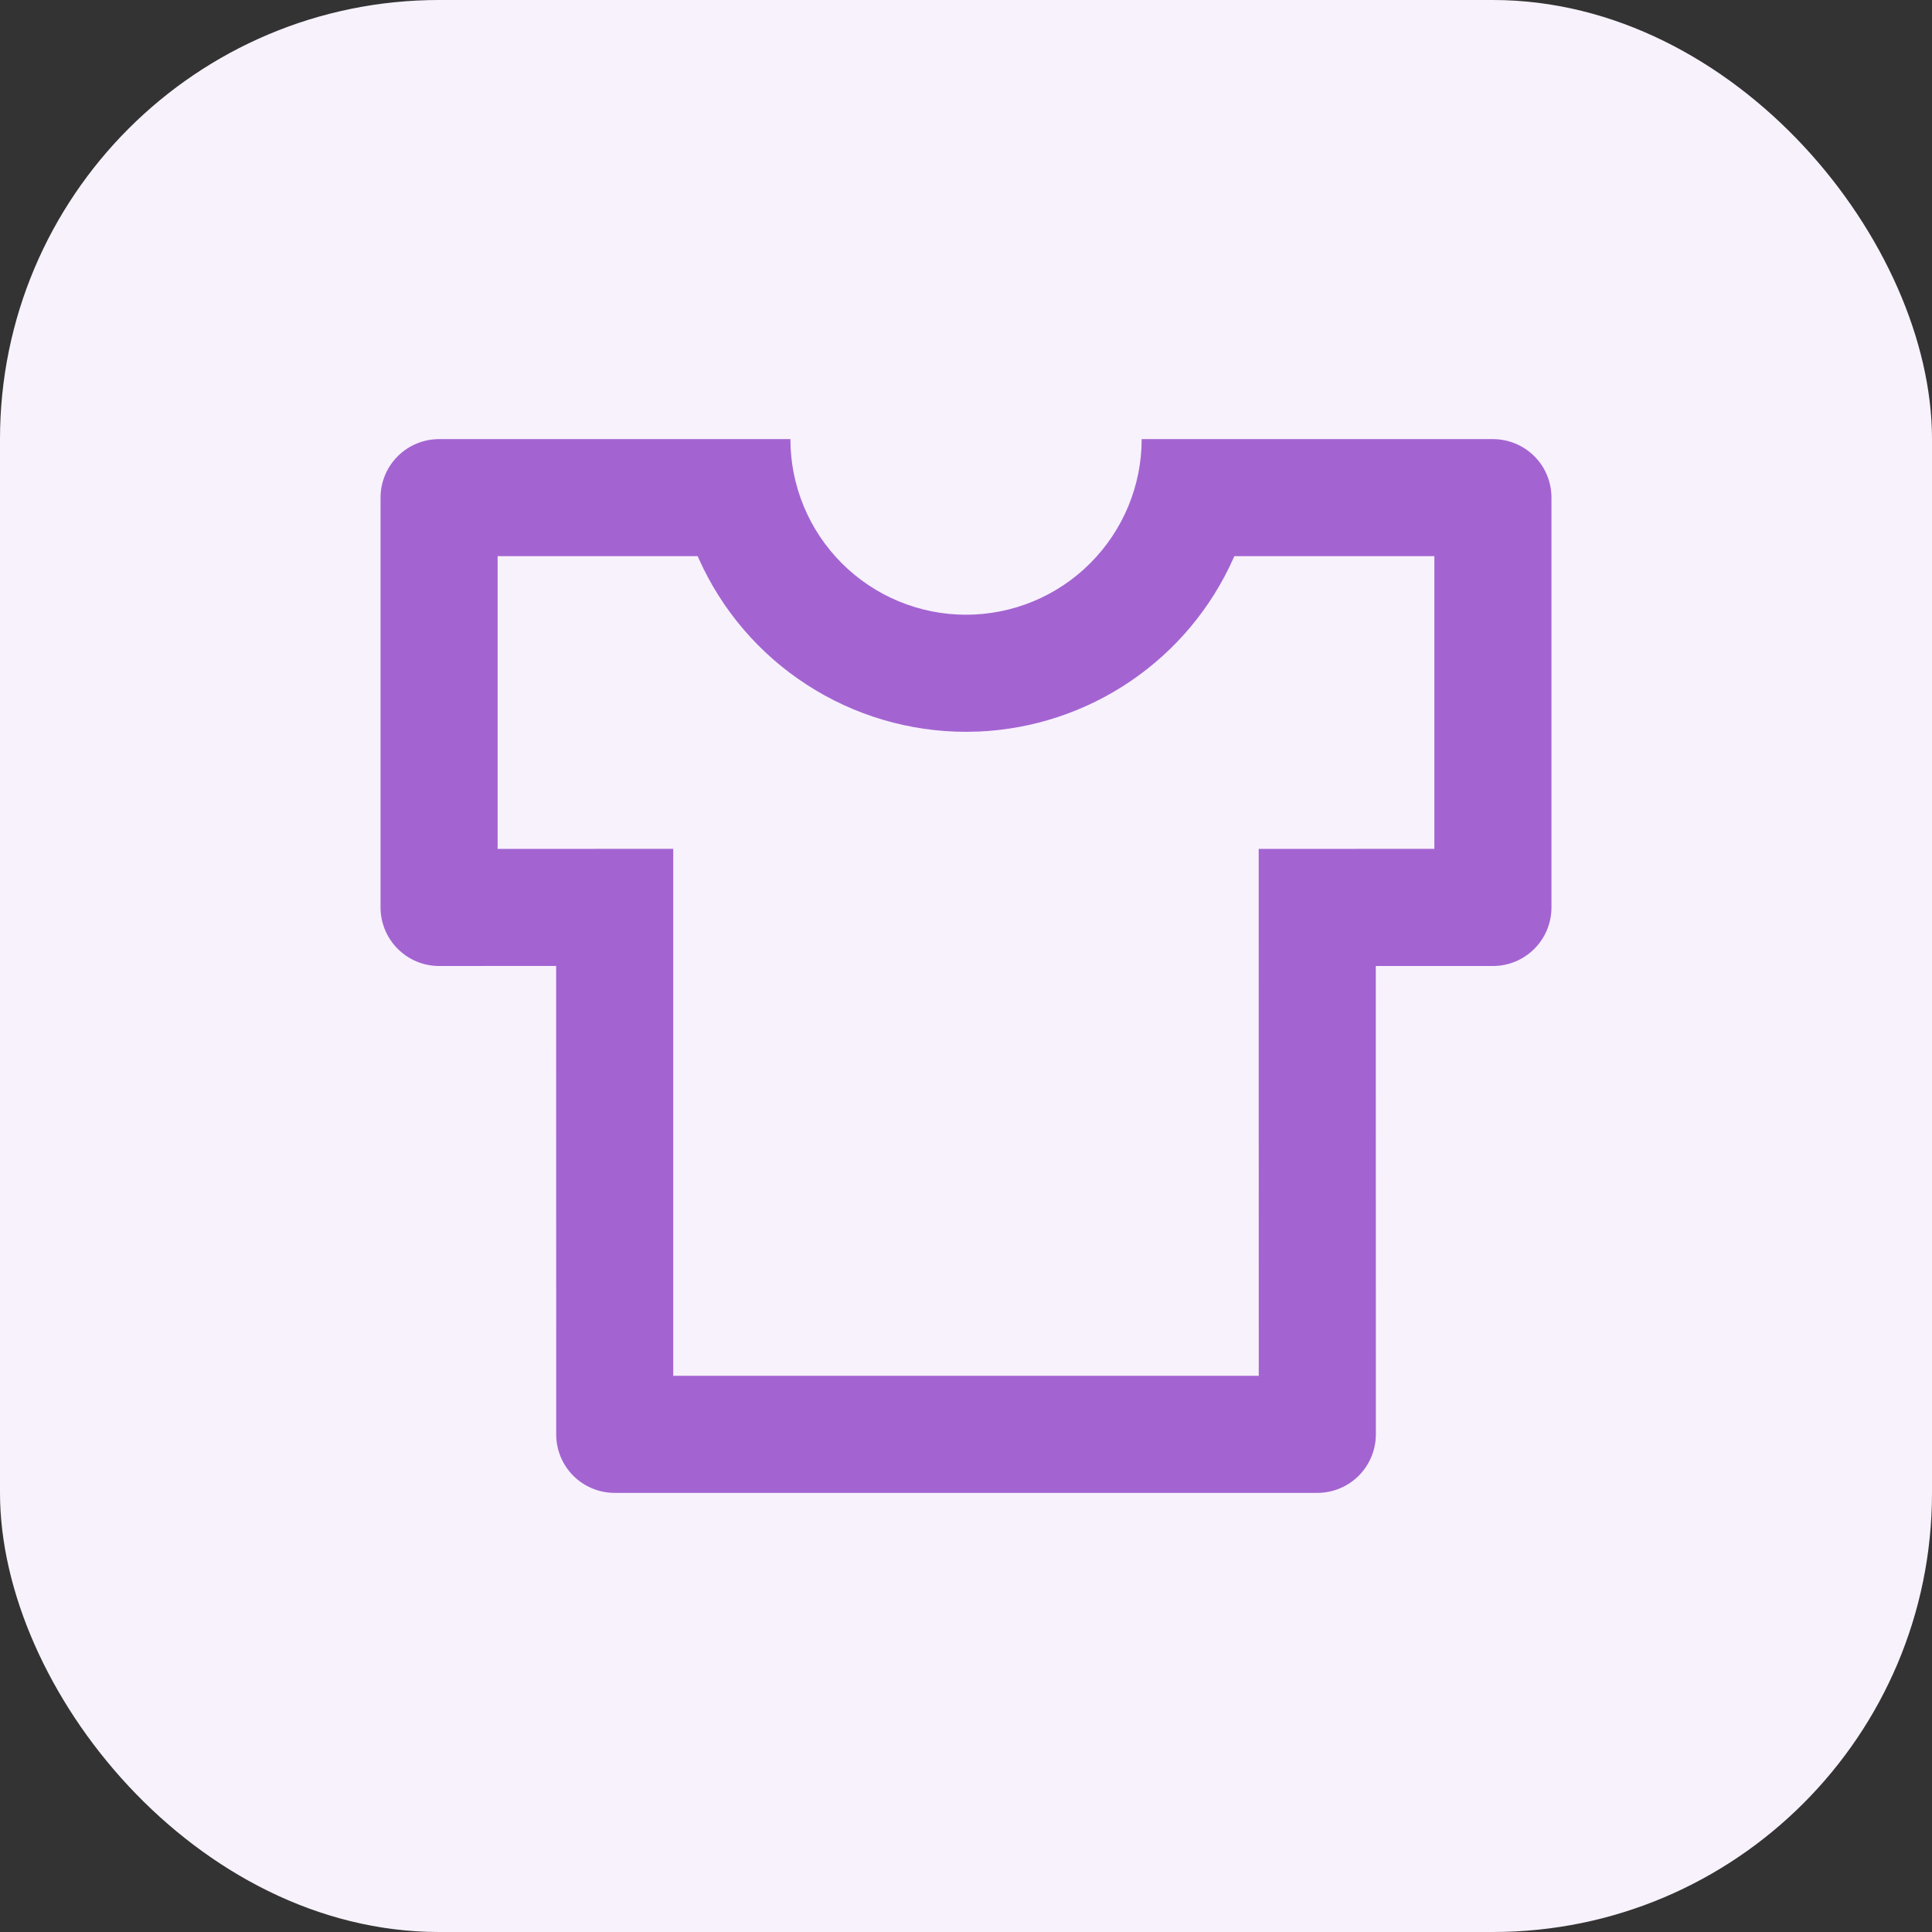
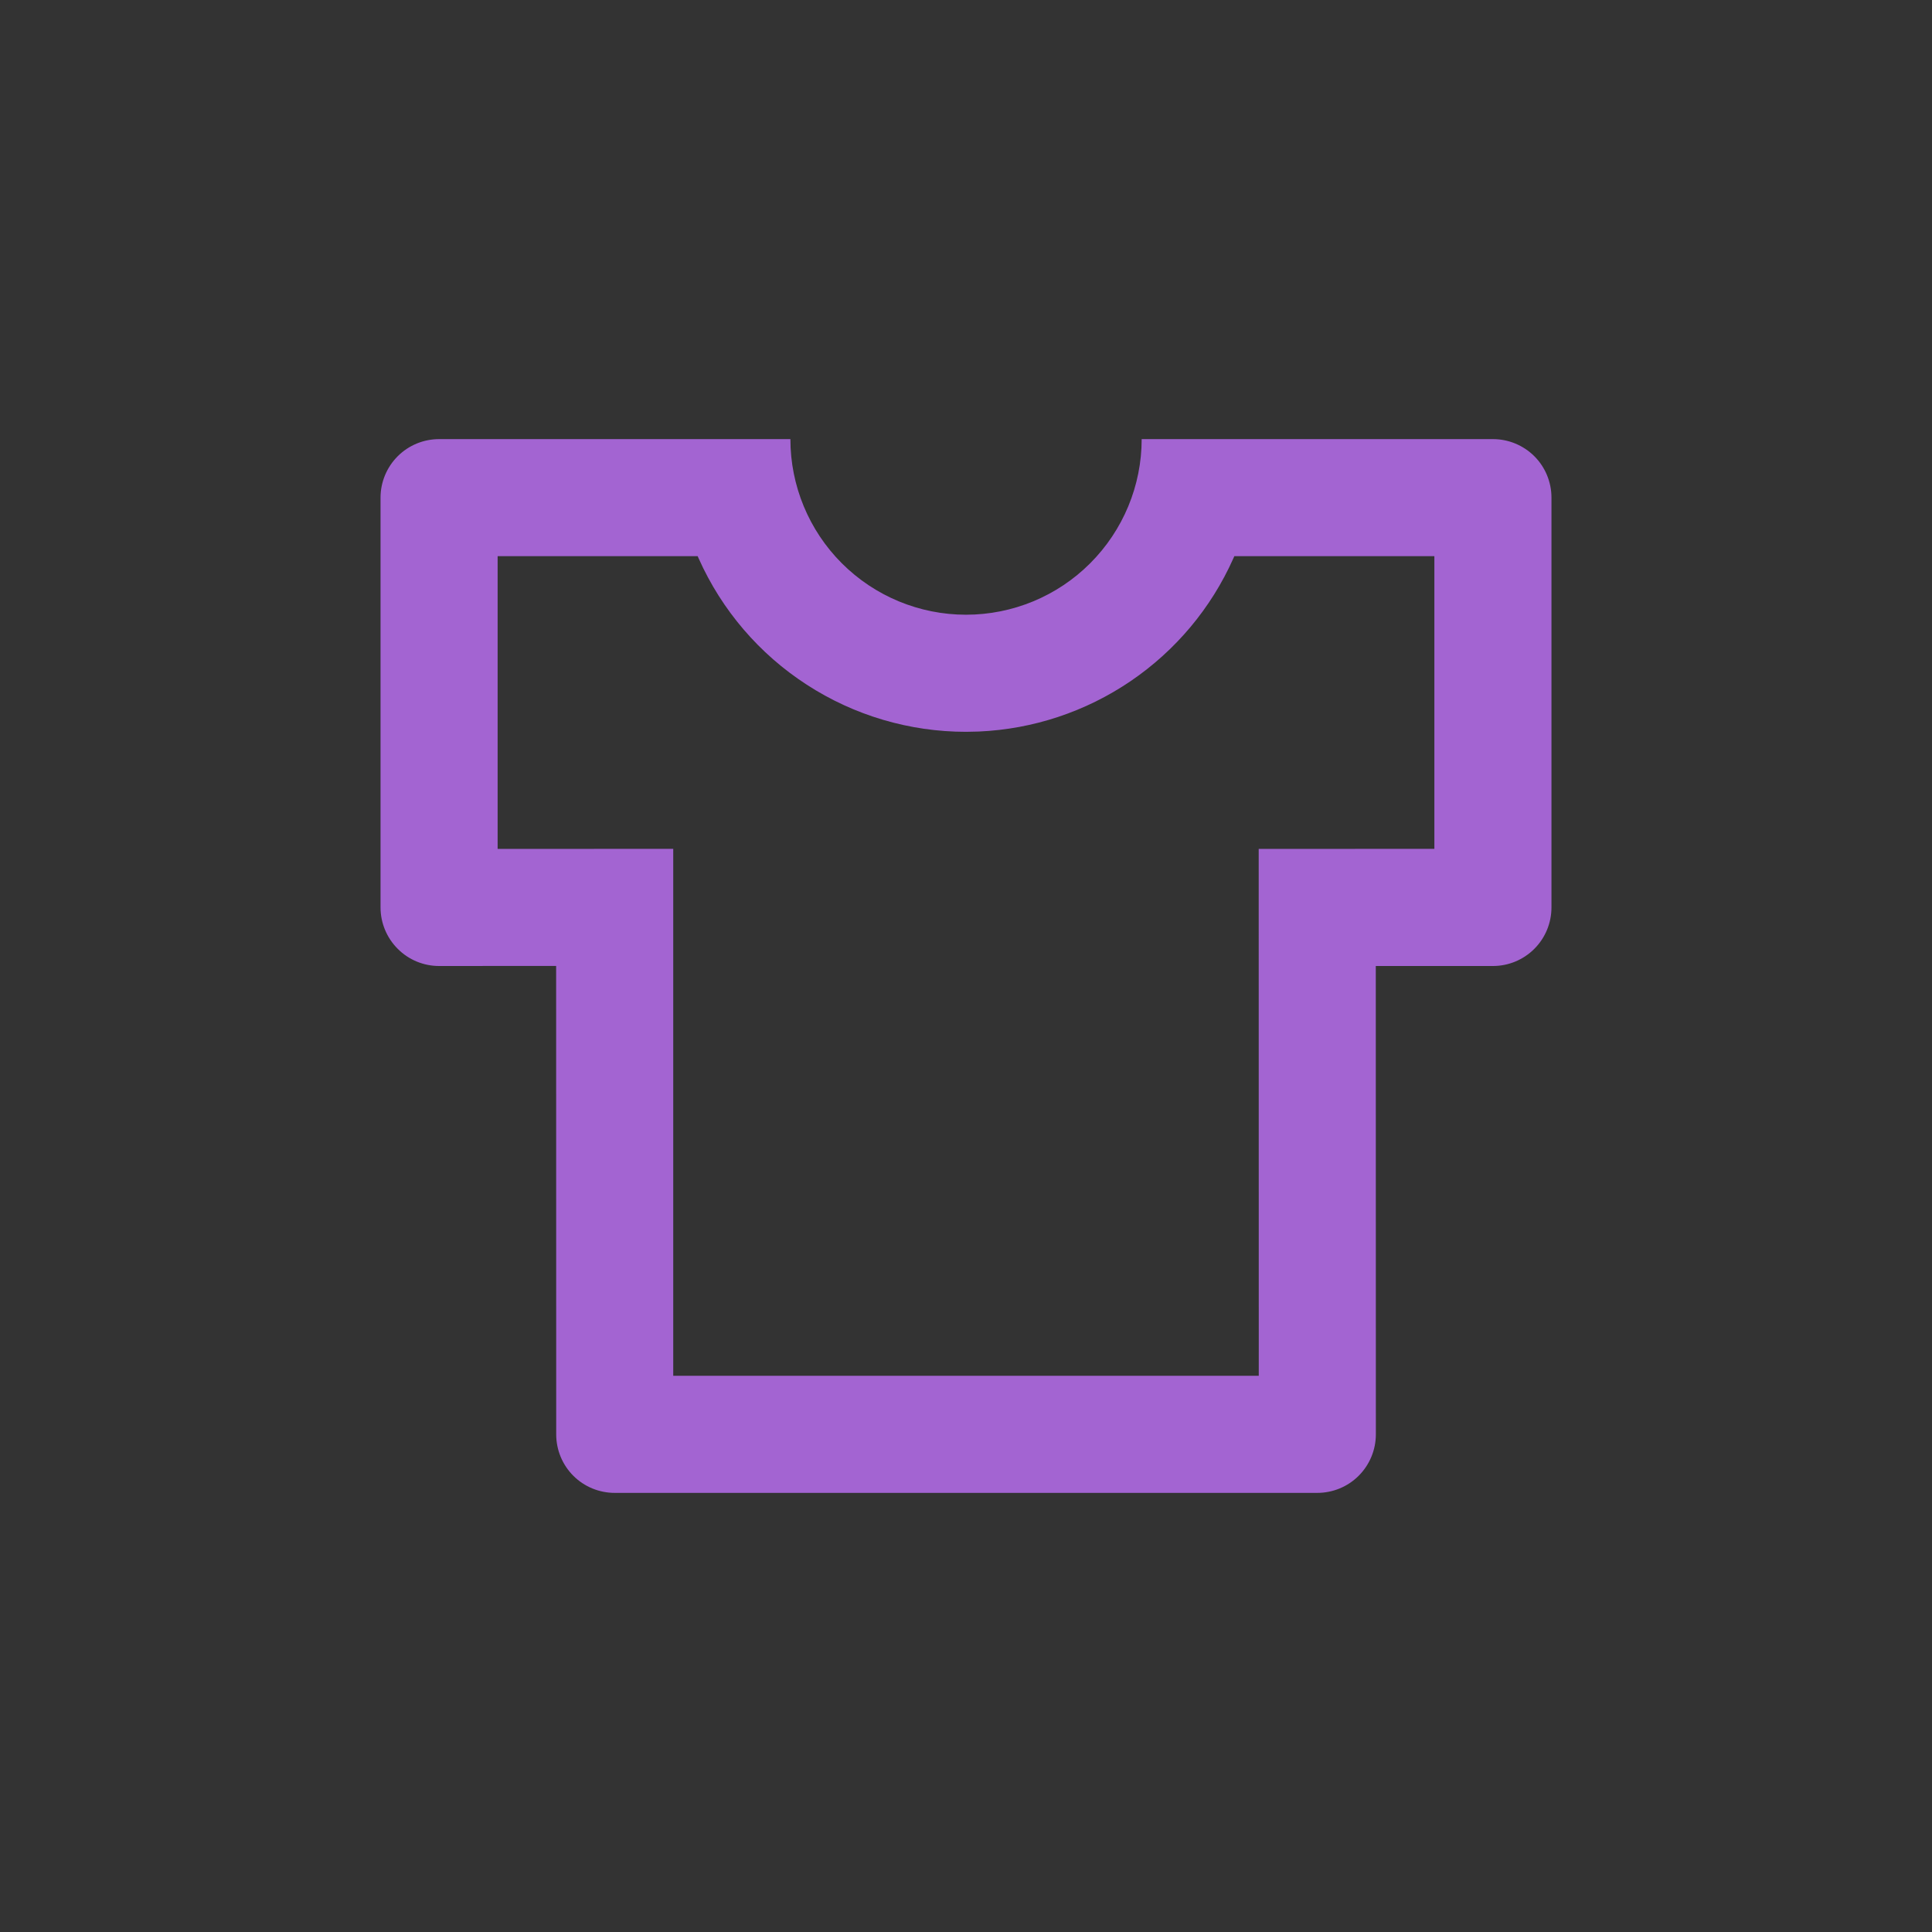
<svg xmlns="http://www.w3.org/2000/svg" width="28" height="28" viewBox="0 0 28 28" fill="none">
  <rect x="0" y="0" width="28" height="28" fill="#333333" stroke="none" />
-   <rect width="28" height="28" rx="6.364" fill="#F8F2FC" />
  <path d="M11.455 6.364C11.455 7.039 11.723 7.686 12.2 8.163C12.678 8.641 13.325 8.909 14 8.909C14.675 8.909 15.323 8.641 15.8 8.163C16.277 7.686 16.546 7.039 16.546 6.364H21.637C21.862 6.364 22.077 6.453 22.237 6.612C22.396 6.771 22.485 6.987 22.485 7.212V13.151C22.485 13.376 22.396 13.592 22.237 13.751C22.077 13.911 21.862 14 21.637 14H19.939L19.94 20.788C19.94 21.013 19.85 21.229 19.691 21.388C19.532 21.547 19.316 21.636 19.091 21.636H8.909C8.684 21.636 8.468 21.547 8.309 21.388C8.15 21.229 8.061 21.013 8.061 20.788L8.06 13.999L6.364 14C6.139 14 5.923 13.911 5.764 13.751C5.605 13.592 5.515 13.376 5.515 13.151V7.212C5.515 6.987 5.605 6.771 5.764 6.612C5.923 6.453 6.139 6.364 6.364 6.364H11.455ZM20.788 8.06H17.889L17.874 8.094C17.553 8.814 17.037 9.429 16.385 9.872C15.733 10.315 14.971 10.568 14.184 10.602L14 10.606C13.181 10.606 12.379 10.369 11.692 9.923C11.004 9.478 10.46 8.842 10.126 8.094L10.111 8.06H7.212V12.303L9.757 12.302V19.939H18.243L18.242 12.303L20.788 12.302V8.06Z" fill="#A364D2" />
</svg>